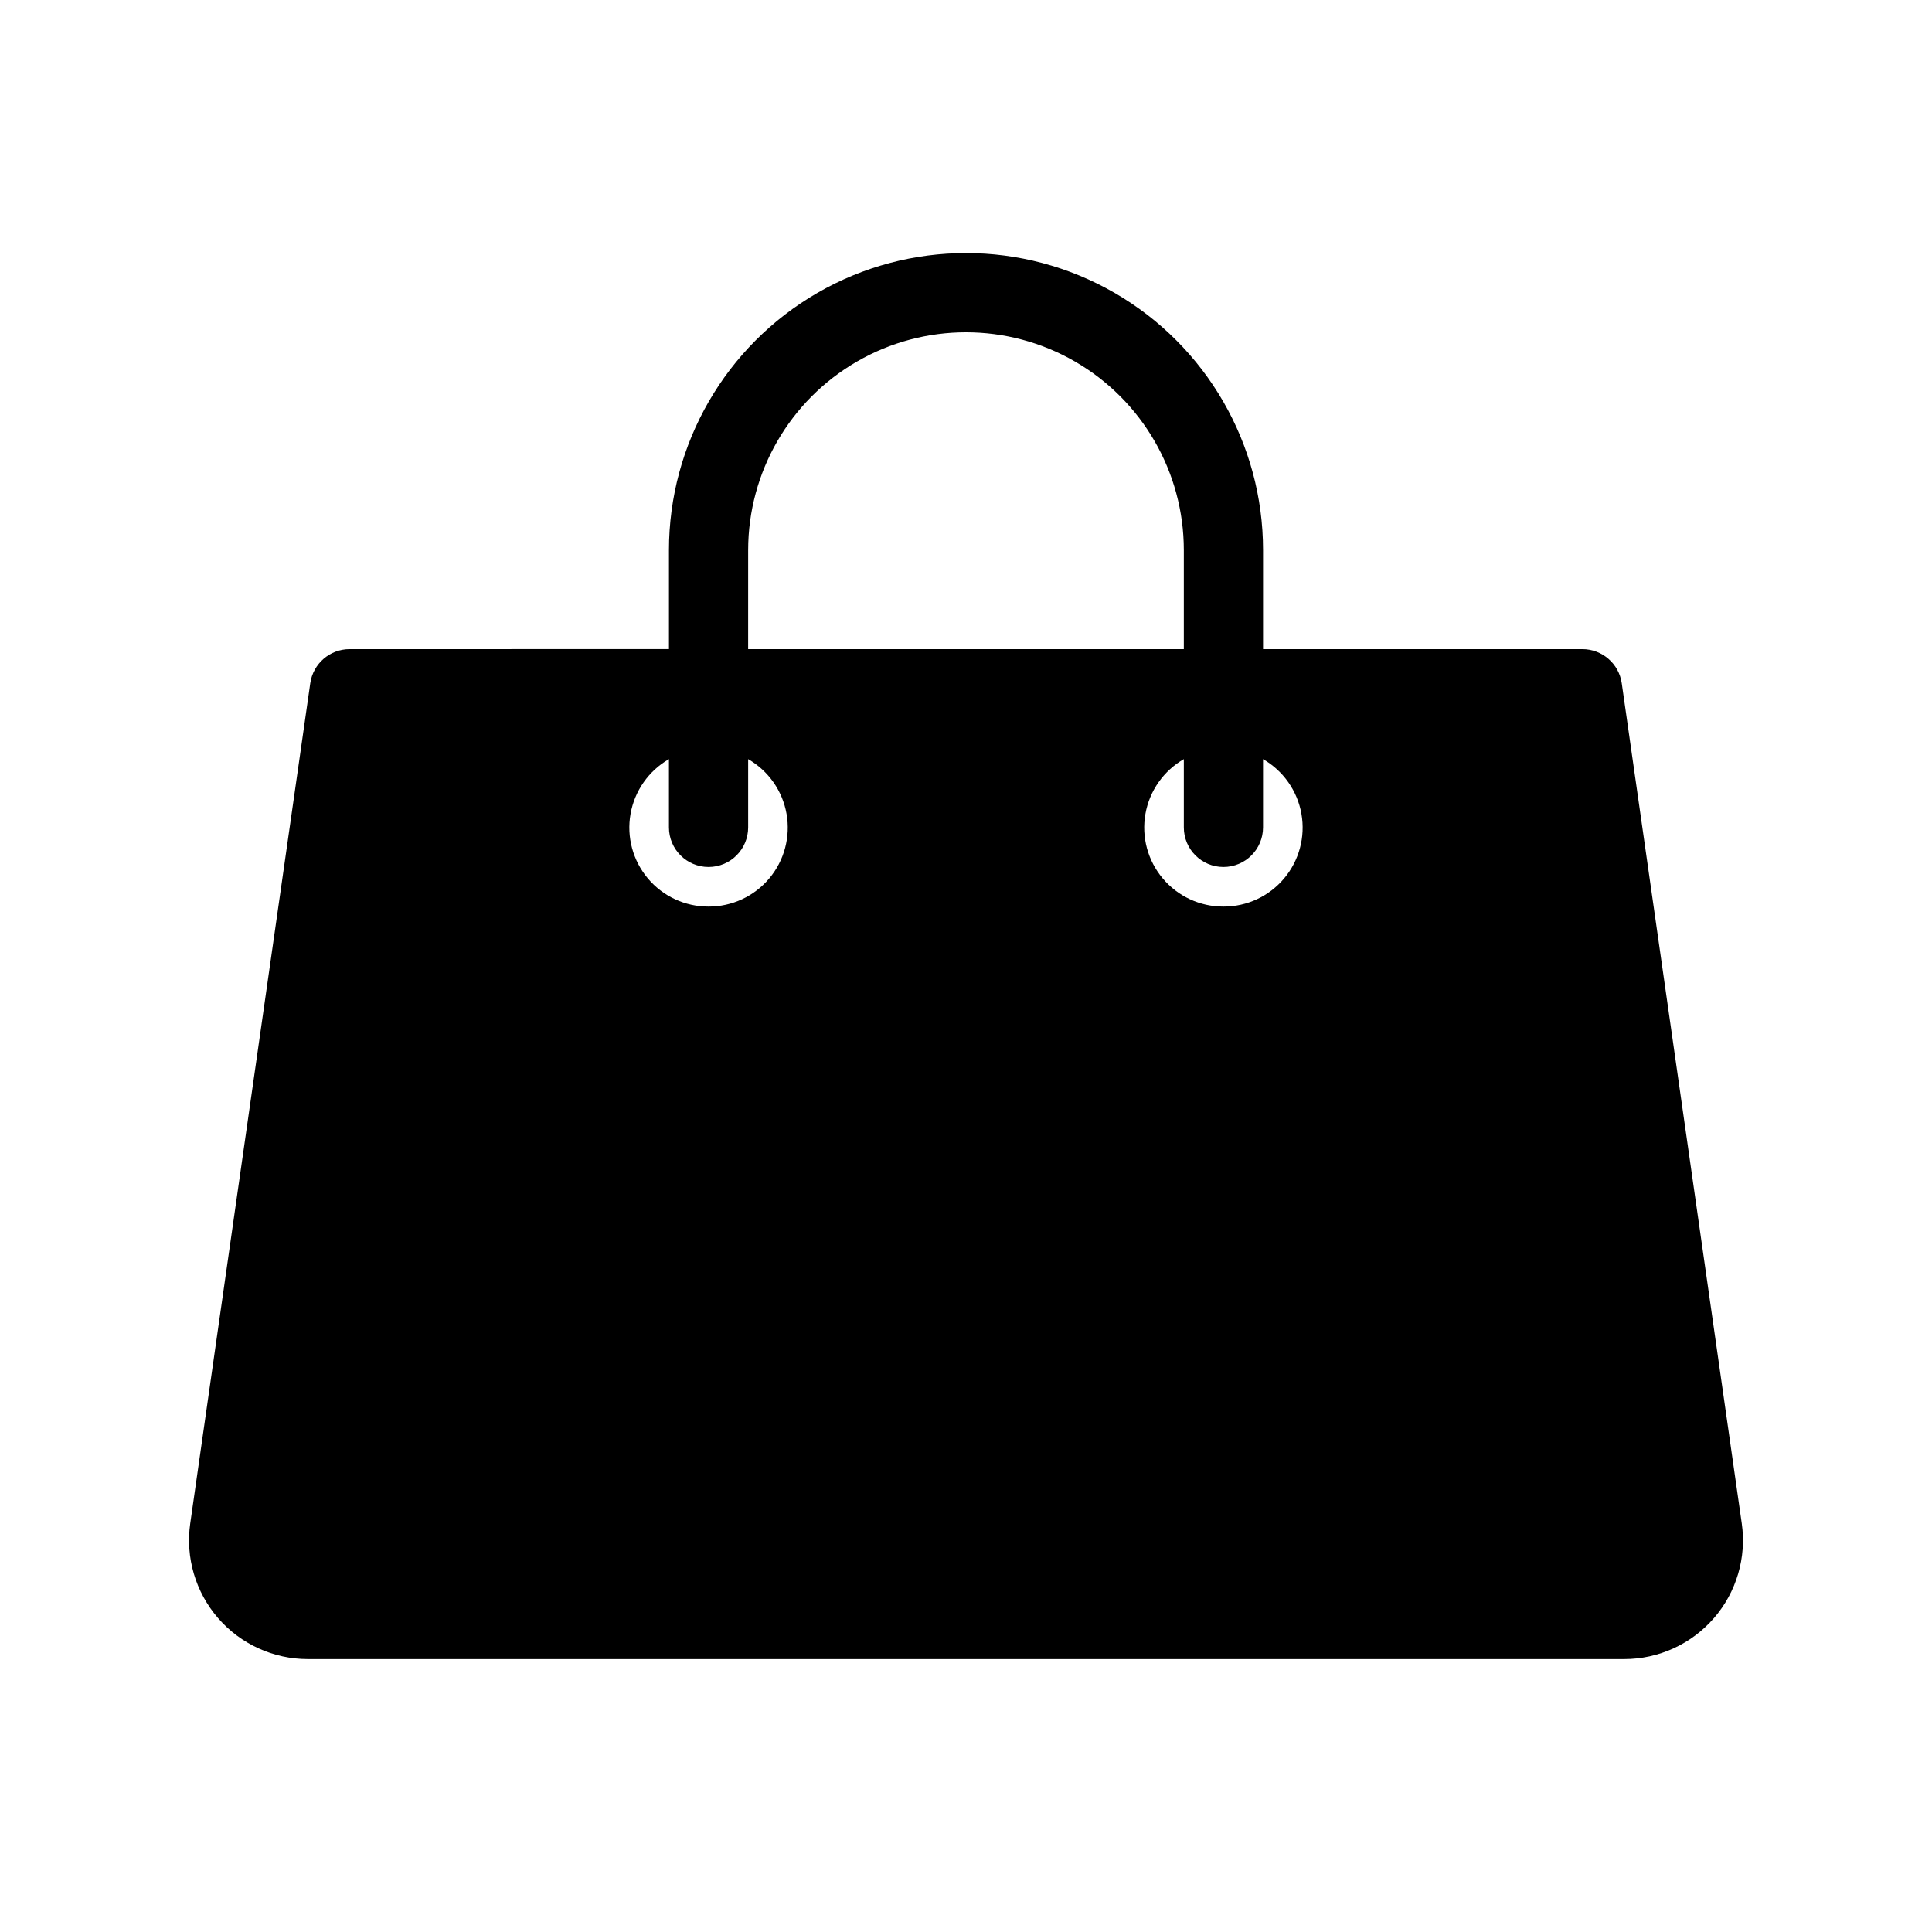
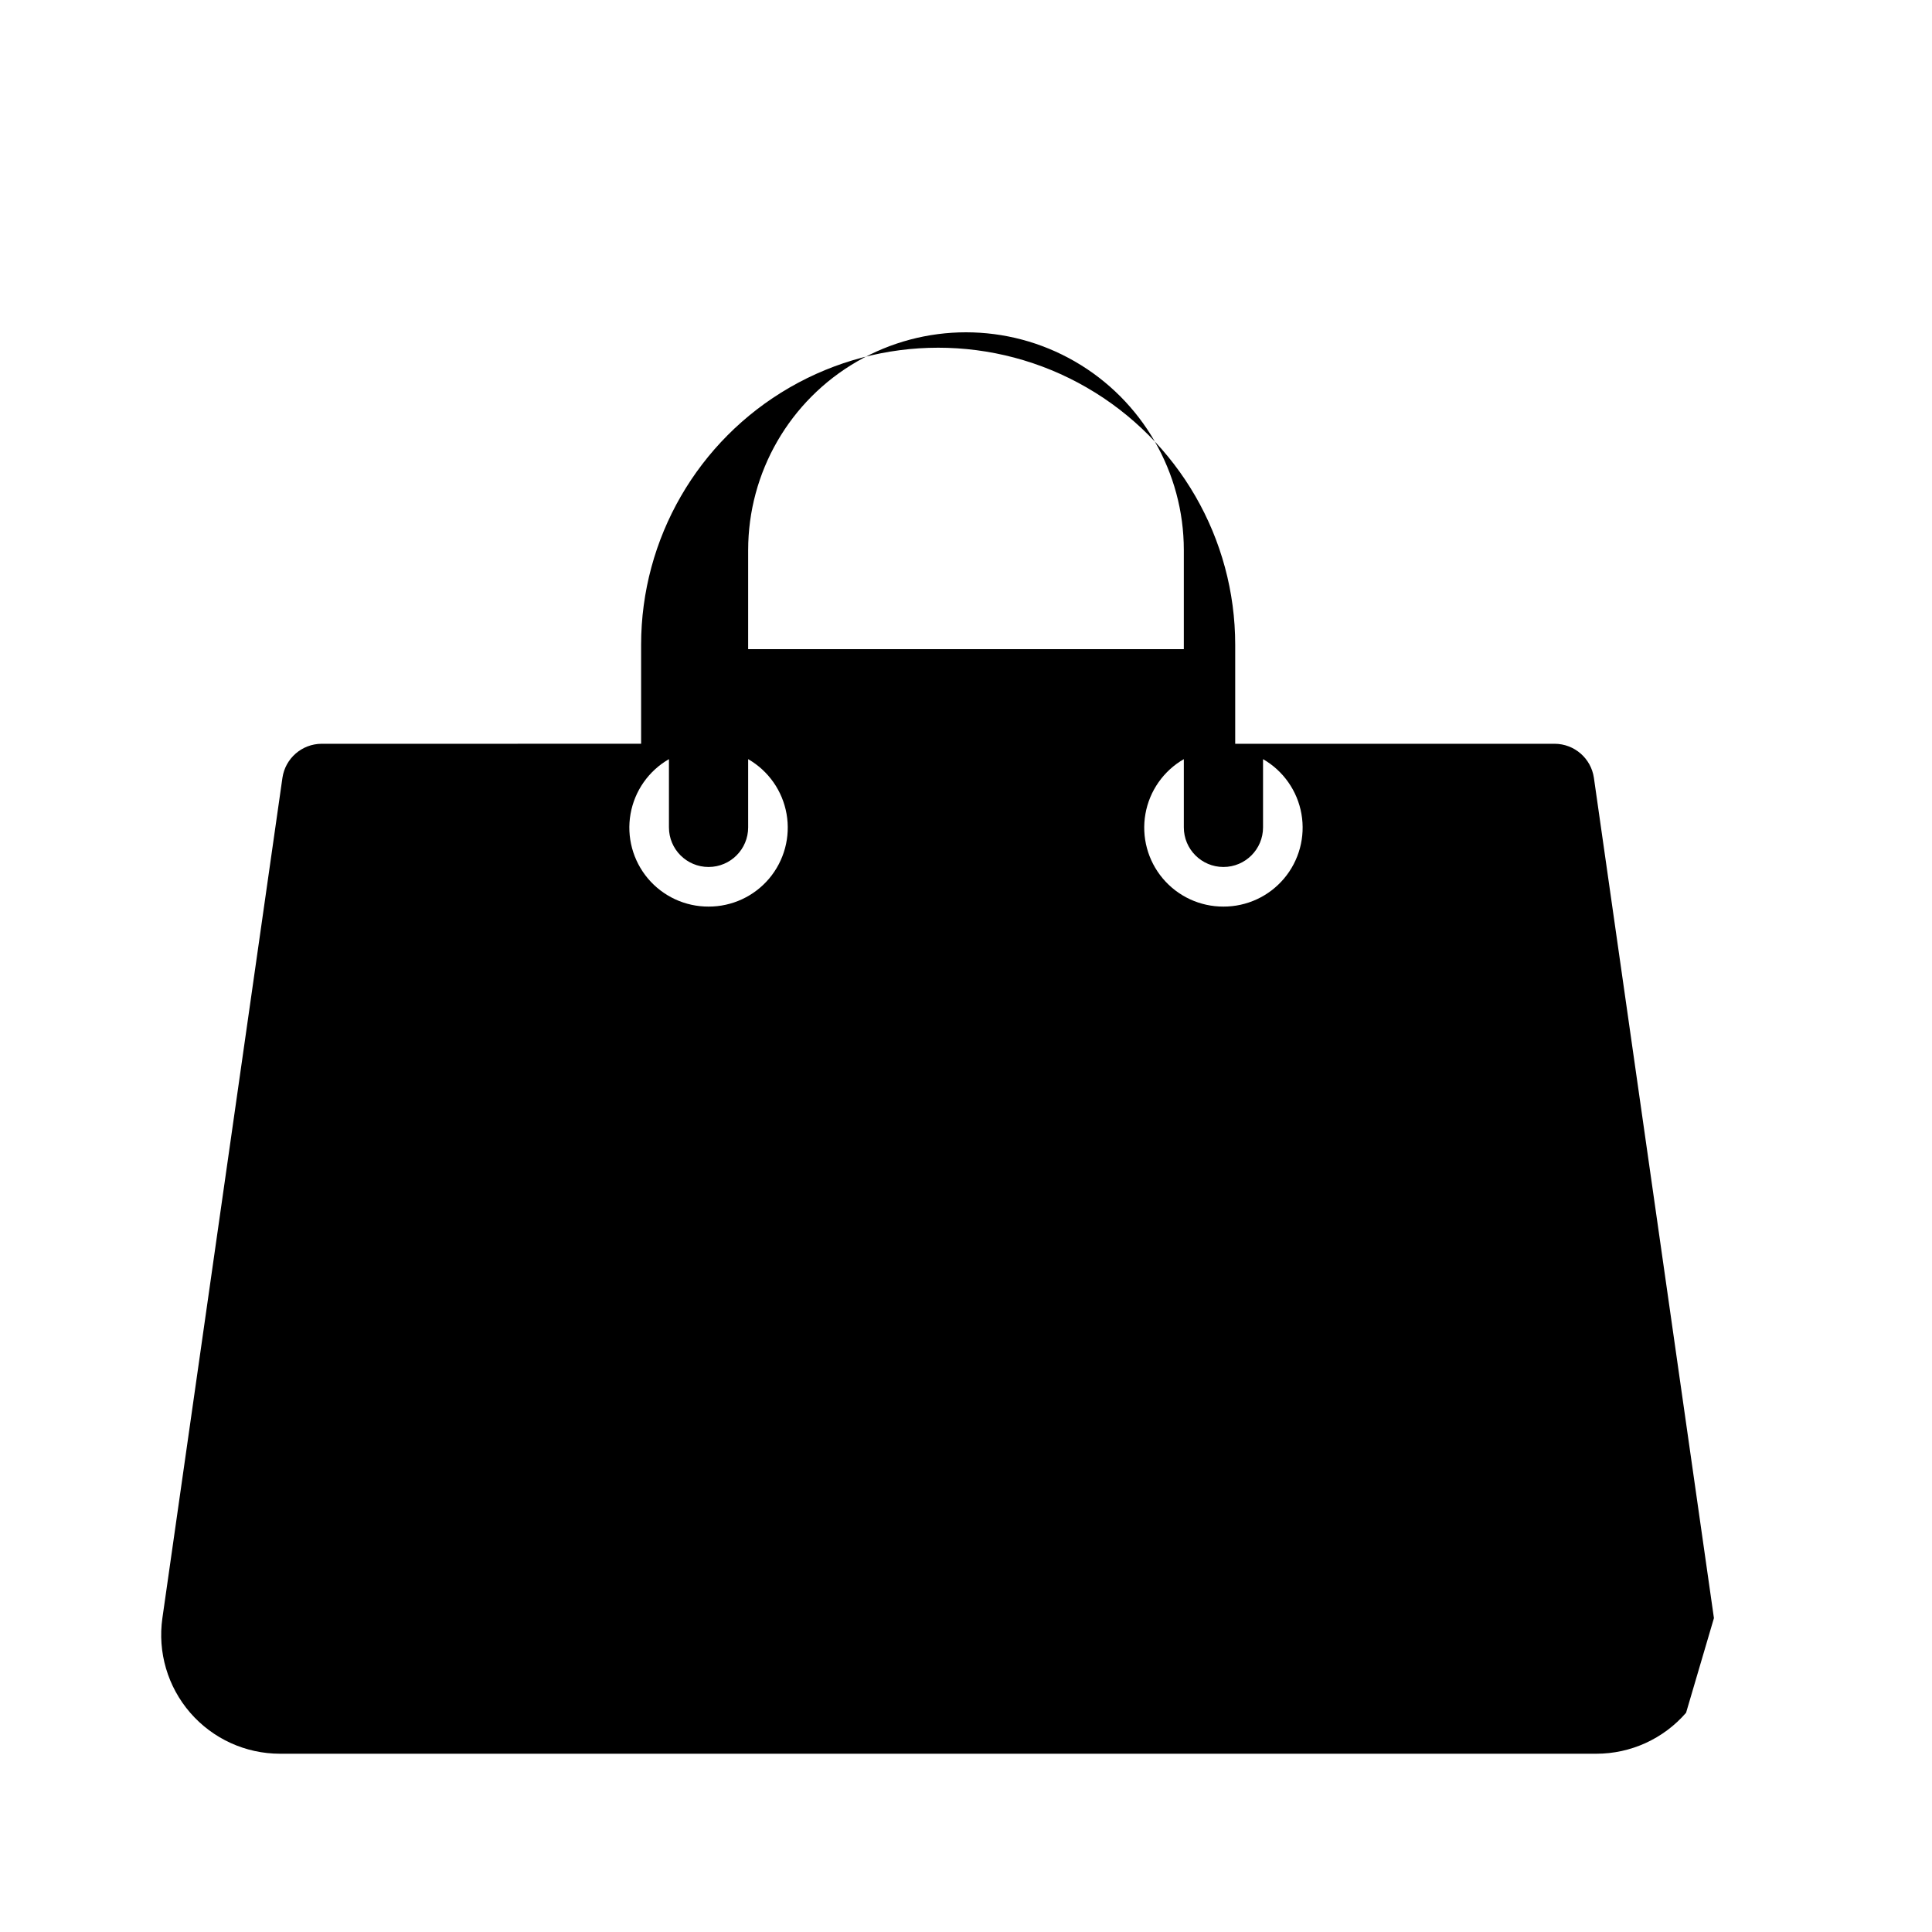
<svg xmlns="http://www.w3.org/2000/svg" fill="#000000" width="800px" height="800px" version="1.1" viewBox="144 144 512 512">
-   <path d="m598.21 572.82c5.981-6.894 8.672-16.047 7.379-25.082l-31.812-222.7c-0.758-5.16-5.176-8.992-10.391-9.012h-84.664v-26.242c0-28.121-15.004-54.109-39.359-68.172s-54.363-14.062-78.723 0c-24.355 14.062-39.359 40.051-39.359 68.172v26.238l-84.664 0.004c-5.215 0.02-9.629 3.852-10.387 9.008l-31.816 222.7c-1.293 9.035 1.402 18.188 7.383 25.086 5.981 6.894 14.66 10.855 23.789 10.855h348.83c9.133 0.004 17.812-3.961 23.793-10.859zm-255.94-283.03c0-20.625 11.004-39.68 28.863-49.992 17.863-10.312 39.867-10.312 57.73 0 17.859 10.312 28.863 29.367 28.863 49.992v26.238l-115.46 0.004zm-10.496 94.465c-6.195 0.02-12.086-2.711-16.074-7.453-3.992-4.742-5.676-11.008-4.598-17.113 1.078-6.106 4.805-11.414 10.176-14.508v18.082c0 5.797 4.699 10.496 10.496 10.496 5.797 0 10.496-4.699 10.496-10.496v-18.082c5.375 3.094 9.102 8.402 10.176 14.508 1.078 6.106-0.605 12.371-4.594 17.113-3.992 4.742-9.879 7.473-16.078 7.453zm136.45 0c-6.199 0.02-12.086-2.711-16.074-7.453-3.992-4.742-5.676-11.008-4.598-17.113s4.805-11.414 10.176-14.508v18.082c0 5.797 4.699 10.496 10.496 10.496s10.496-4.699 10.496-10.496v-18.082c5.371 3.094 9.102 8.402 10.176 14.508 1.078 6.106-0.605 12.371-4.598 17.113-3.988 4.742-9.875 7.473-16.074 7.453z" />
+   <path d="m598.21 572.82l-31.812-222.7c-0.758-5.16-5.176-8.992-10.391-9.012h-84.664v-26.242c0-28.121-15.004-54.109-39.359-68.172s-54.363-14.062-78.723 0c-24.355 14.062-39.359 40.051-39.359 68.172v26.238l-84.664 0.004c-5.215 0.02-9.629 3.852-10.387 9.008l-31.816 222.7c-1.293 9.035 1.402 18.188 7.383 25.086 5.981 6.894 14.66 10.855 23.789 10.855h348.83c9.133 0.004 17.812-3.961 23.793-10.859zm-255.94-283.03c0-20.625 11.004-39.68 28.863-49.992 17.863-10.312 39.867-10.312 57.73 0 17.859 10.312 28.863 29.367 28.863 49.992v26.238l-115.46 0.004zm-10.496 94.465c-6.195 0.02-12.086-2.711-16.074-7.453-3.992-4.742-5.676-11.008-4.598-17.113 1.078-6.106 4.805-11.414 10.176-14.508v18.082c0 5.797 4.699 10.496 10.496 10.496 5.797 0 10.496-4.699 10.496-10.496v-18.082c5.375 3.094 9.102 8.402 10.176 14.508 1.078 6.106-0.605 12.371-4.594 17.113-3.992 4.742-9.879 7.473-16.078 7.453zm136.45 0c-6.199 0.02-12.086-2.711-16.074-7.453-3.992-4.742-5.676-11.008-4.598-17.113s4.805-11.414 10.176-14.508v18.082c0 5.797 4.699 10.496 10.496 10.496s10.496-4.699 10.496-10.496v-18.082c5.371 3.094 9.102 8.402 10.176 14.508 1.078 6.106-0.605 12.371-4.598 17.113-3.988 4.742-9.875 7.473-16.074 7.453z" />
</svg>